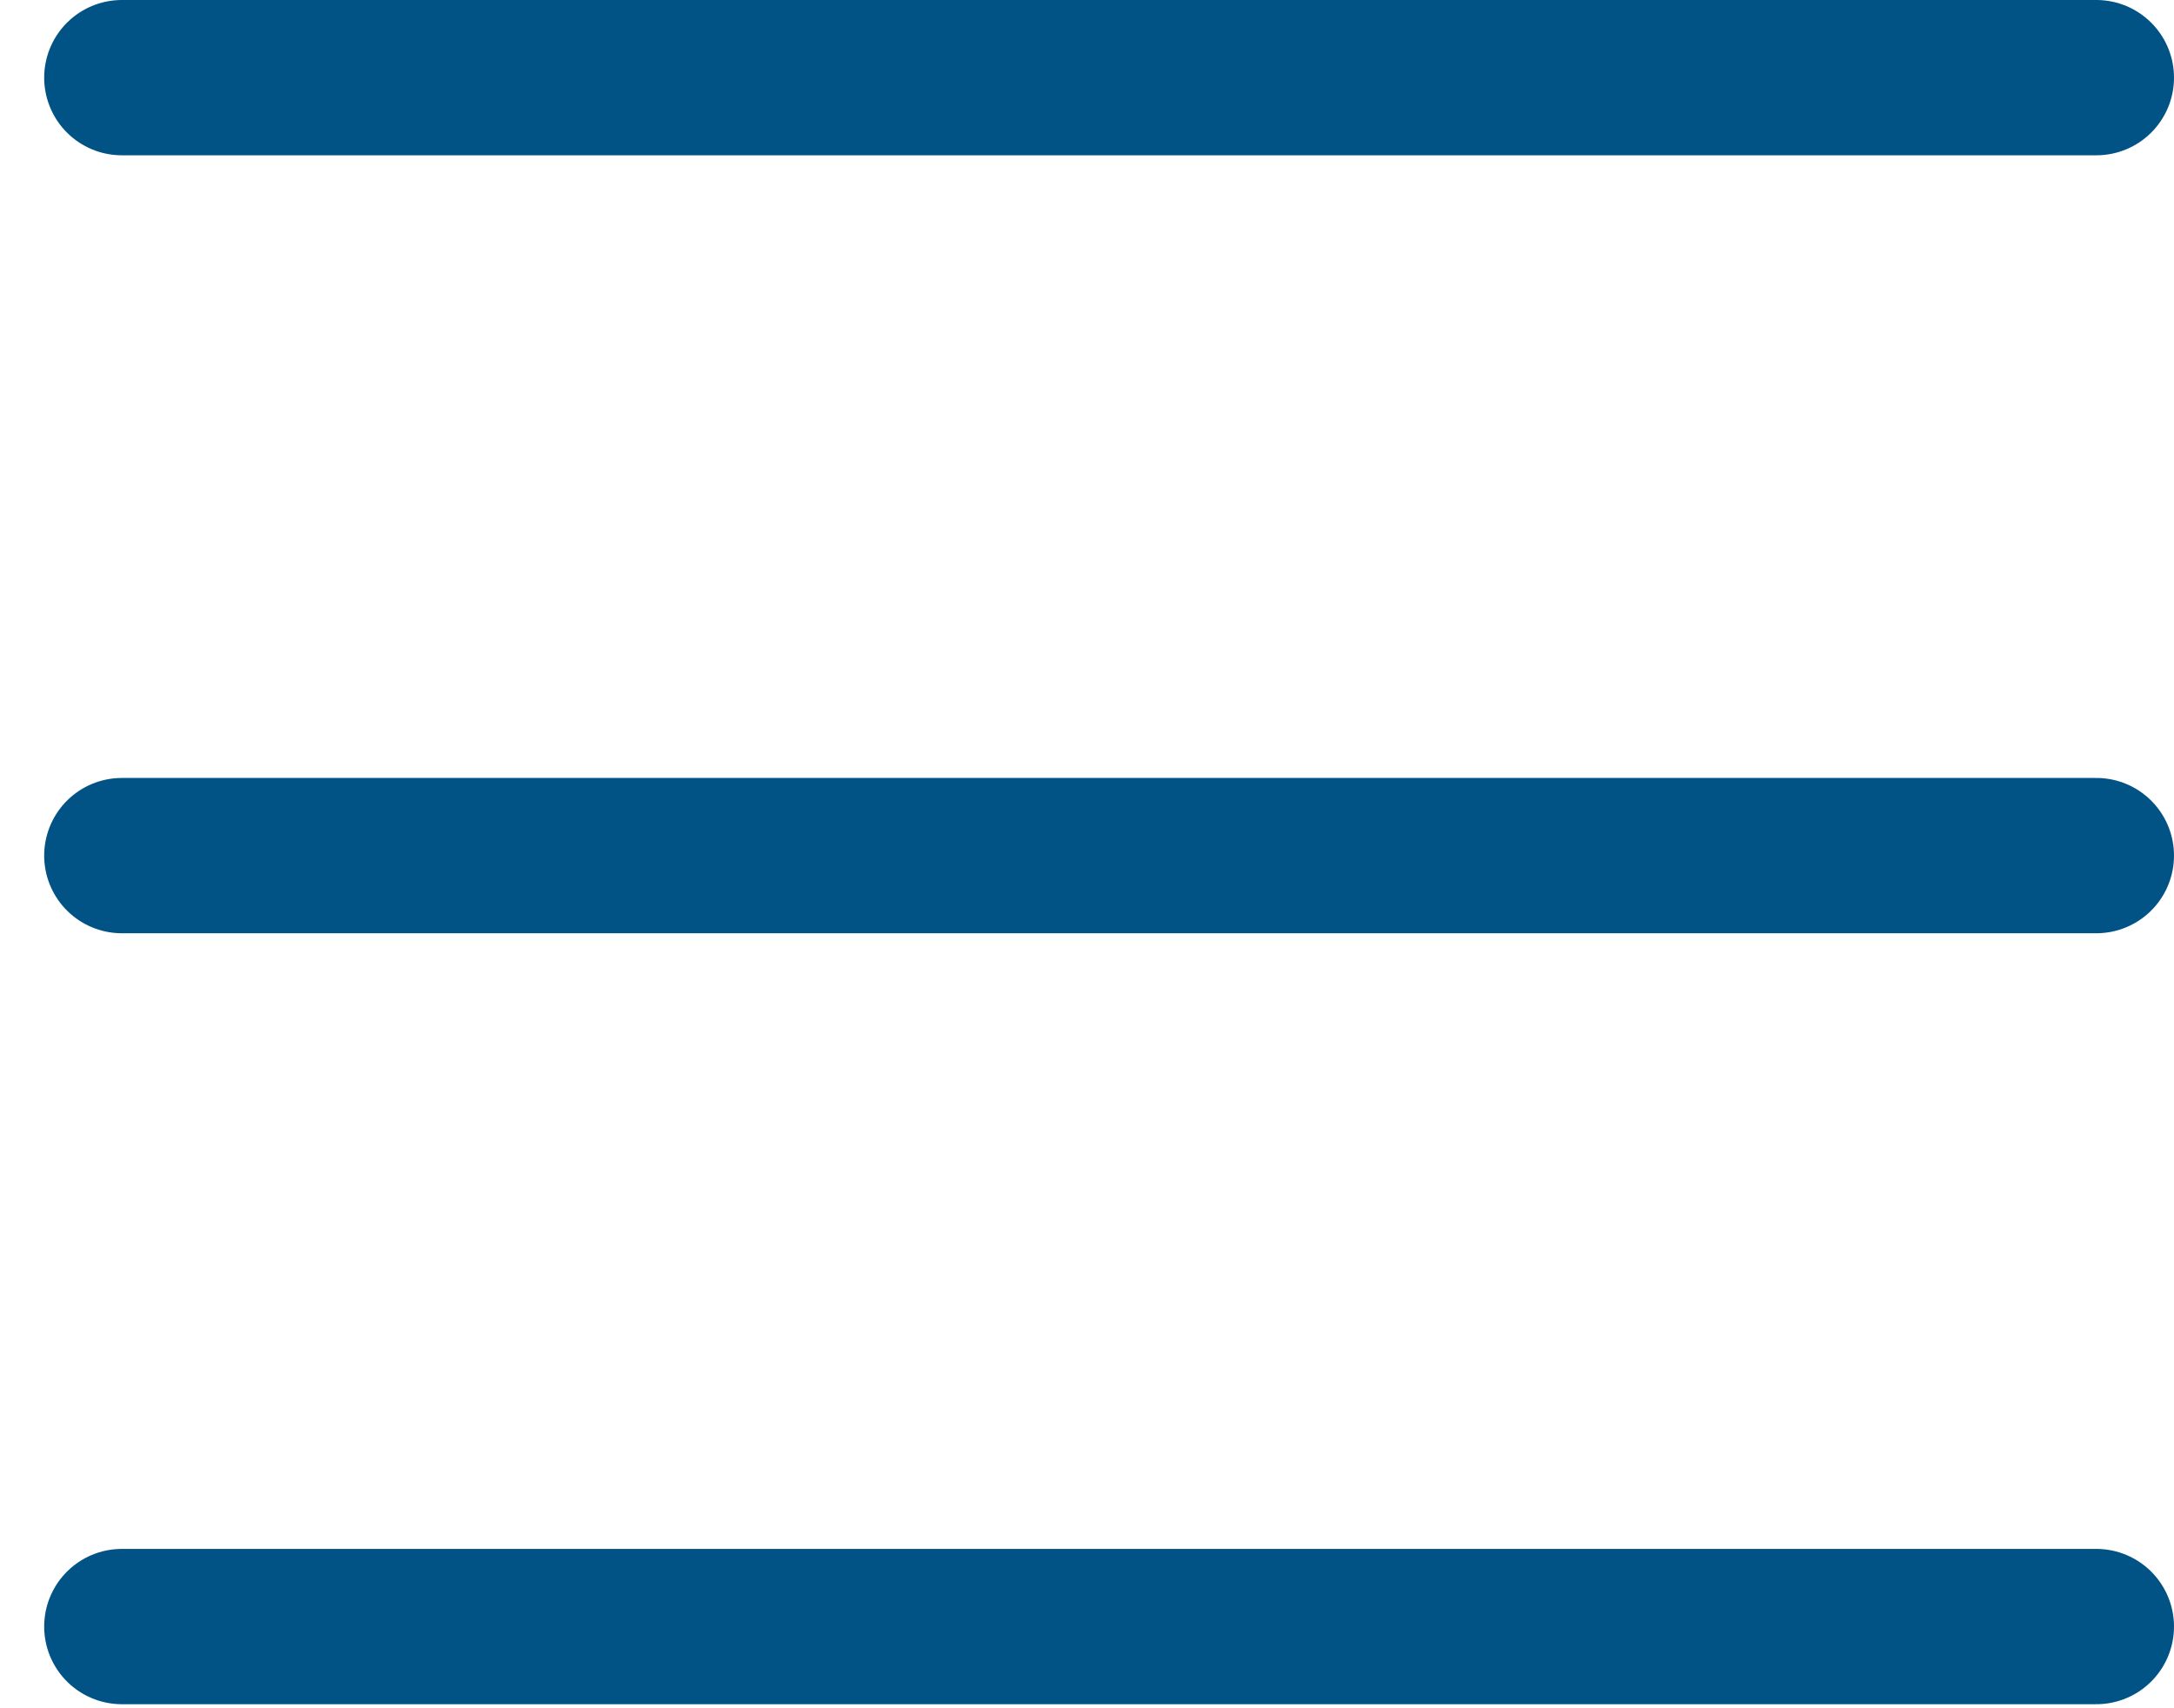
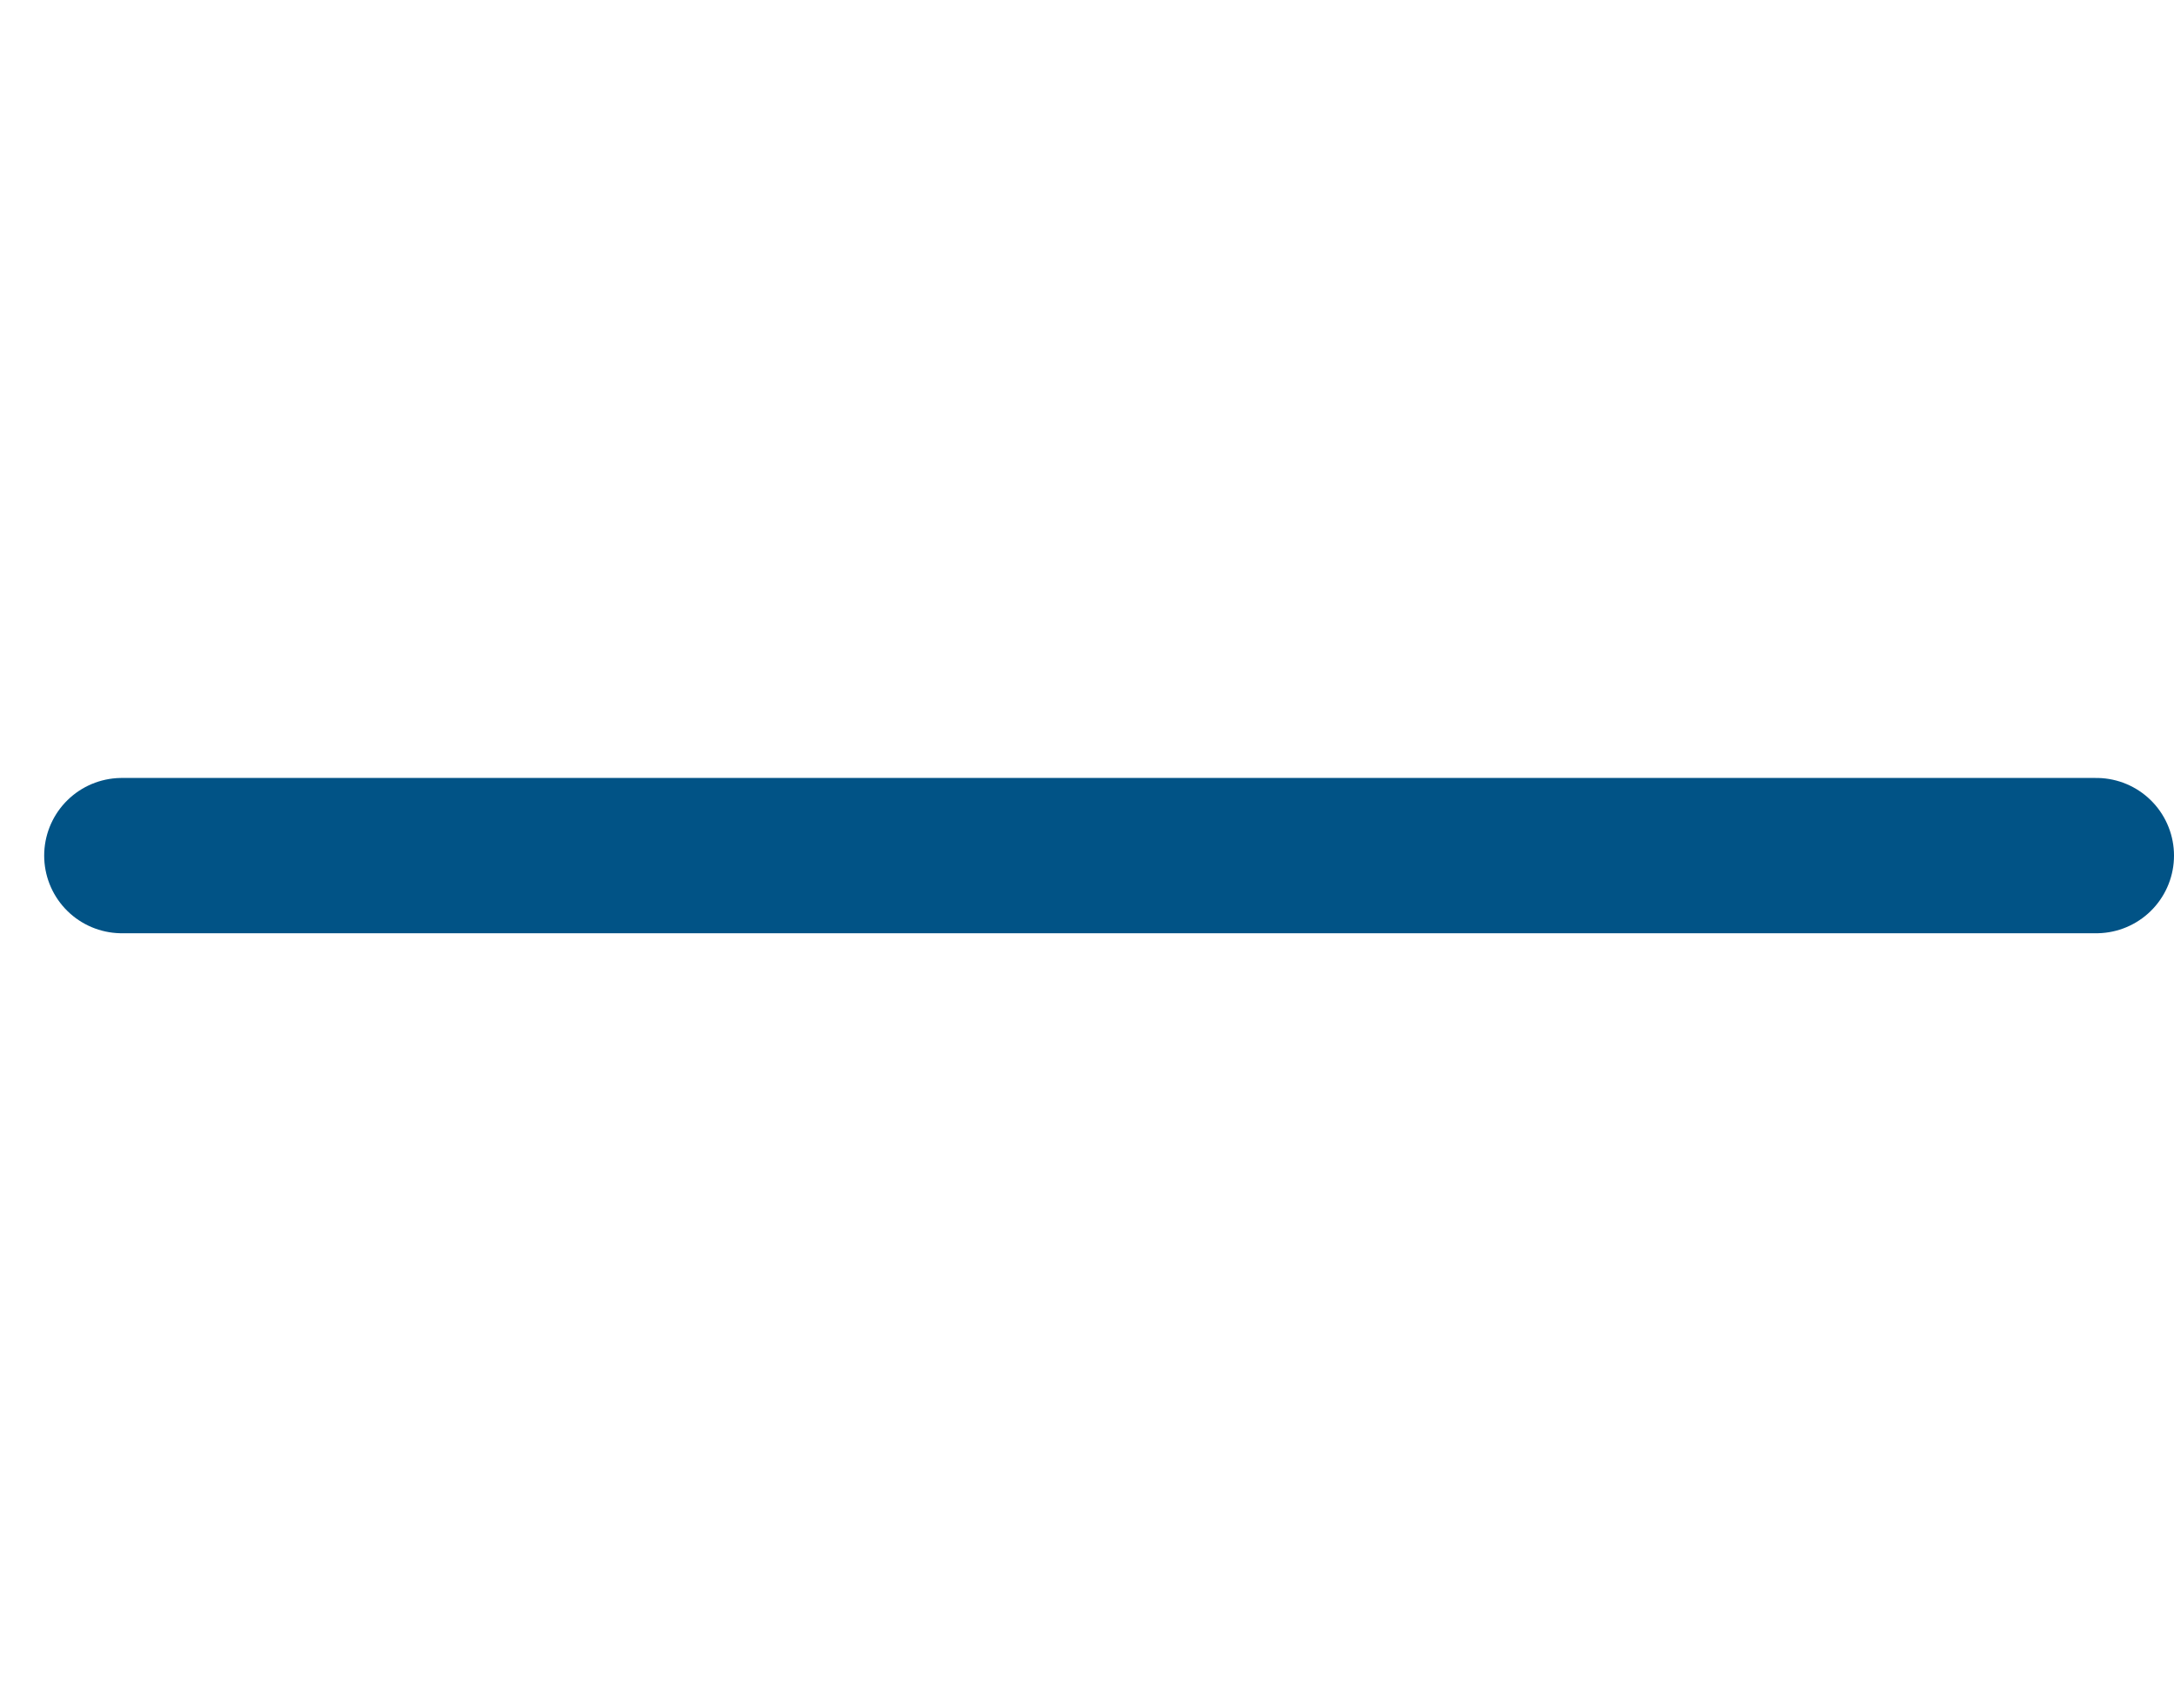
<svg xmlns="http://www.w3.org/2000/svg" width="28" height="22" viewBox="0 0 28 22" fill="none">
-   <line x1="27" y1="1" x2="1.569" y2="1" stroke="#015386" stroke-width="2" stroke-linecap="round" />
  <line x1="27" y1="11.019" x2="1.569" y2="11.019" stroke="#015386" stroke-width="2" stroke-linecap="round" />
-   <line x1="27" y1="20.948" x2="1.569" y2="20.948" stroke="#015386" stroke-width="2" stroke-linecap="round" />
</svg>